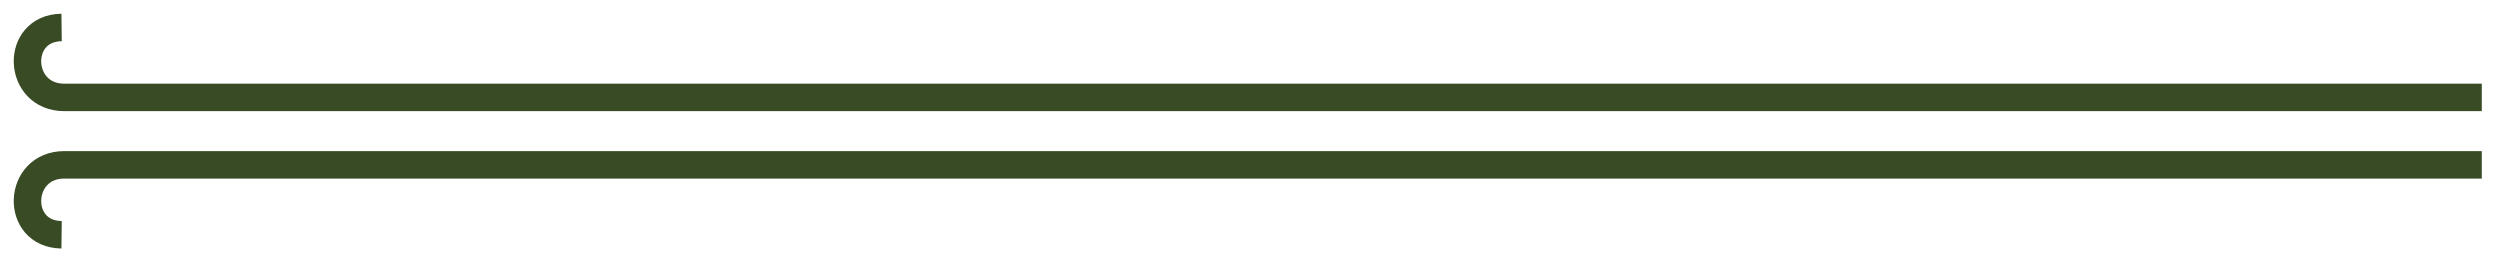
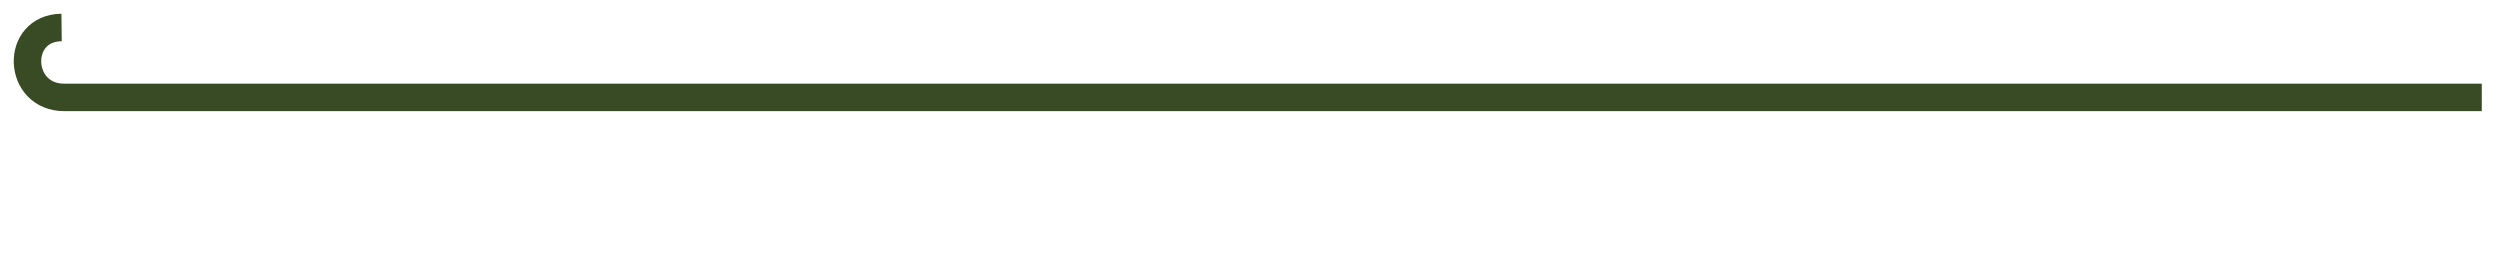
<svg xmlns="http://www.w3.org/2000/svg" width="91" height="10" viewBox="0 0 91 10" fill="none">
  <path d="M90.337 3.546H2.348C0.617 3.552 0.523 1.021 2.242 1" stroke="#384B24" stroke-miterlimit="10" />
-   <path d="M90.337 6H2.348C0.617 5.994 0.523 8.525 2.242 8.546" stroke="#384B24" stroke-miterlimit="10" />
</svg>